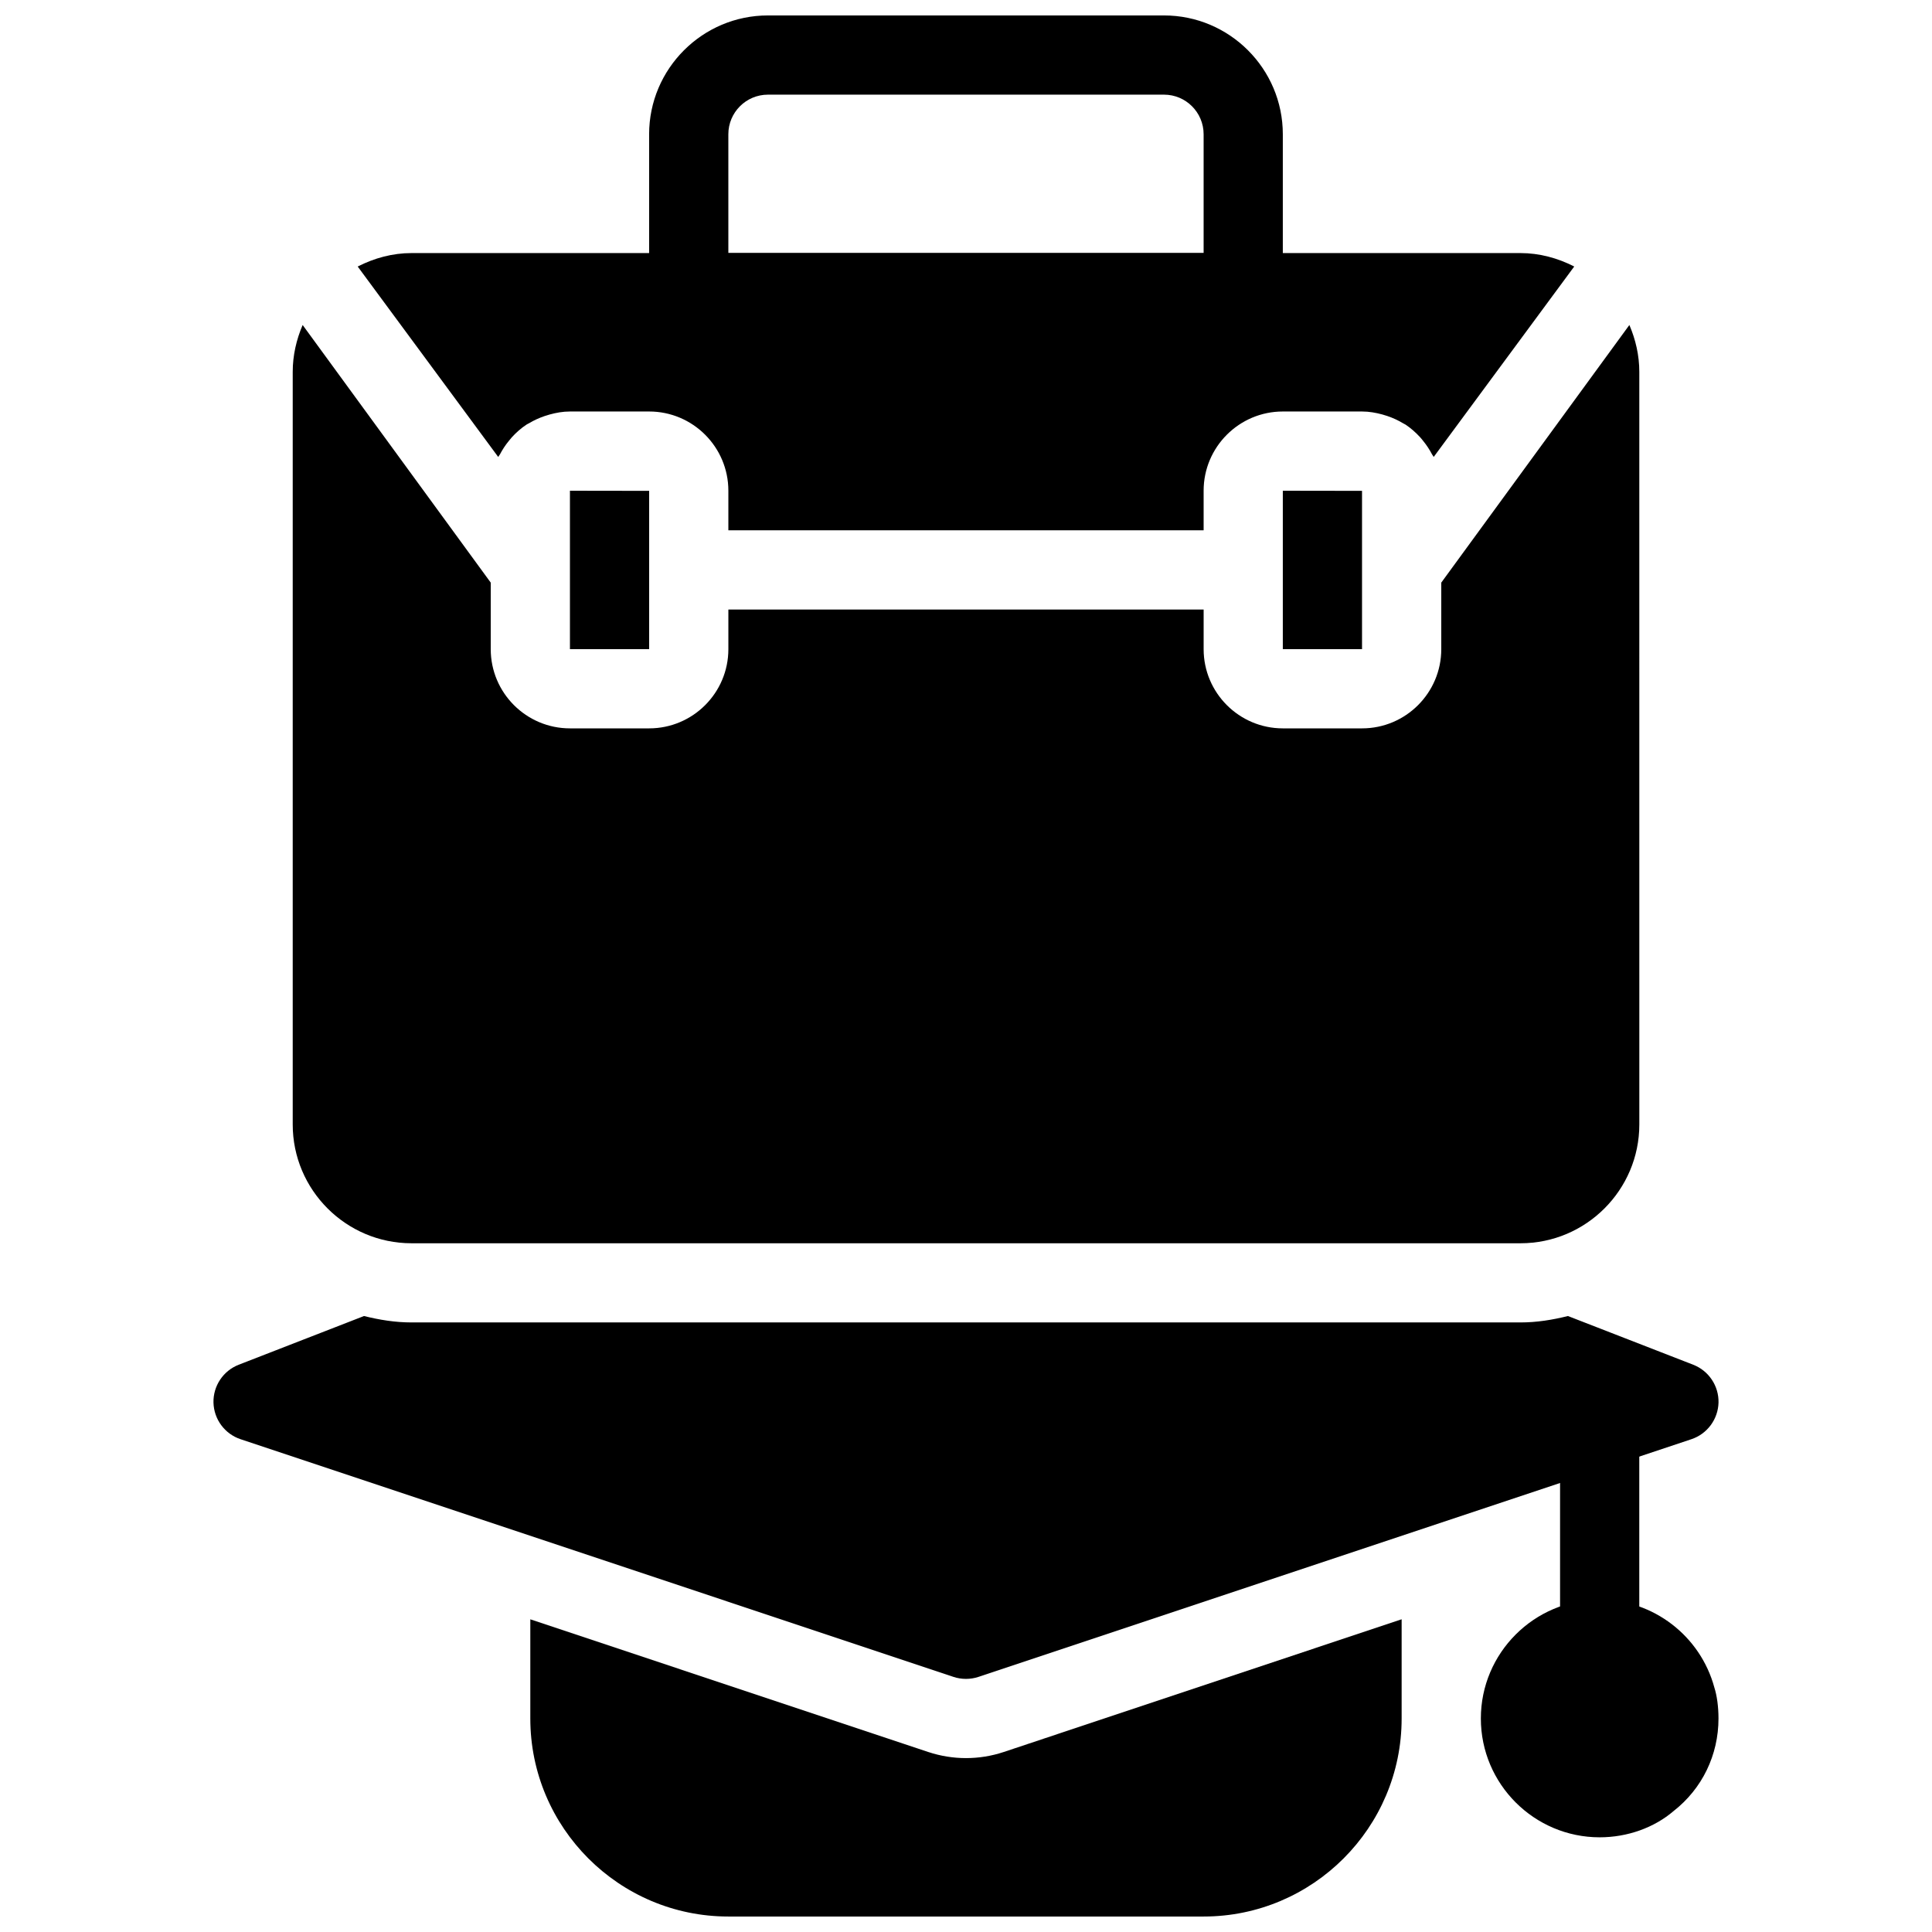
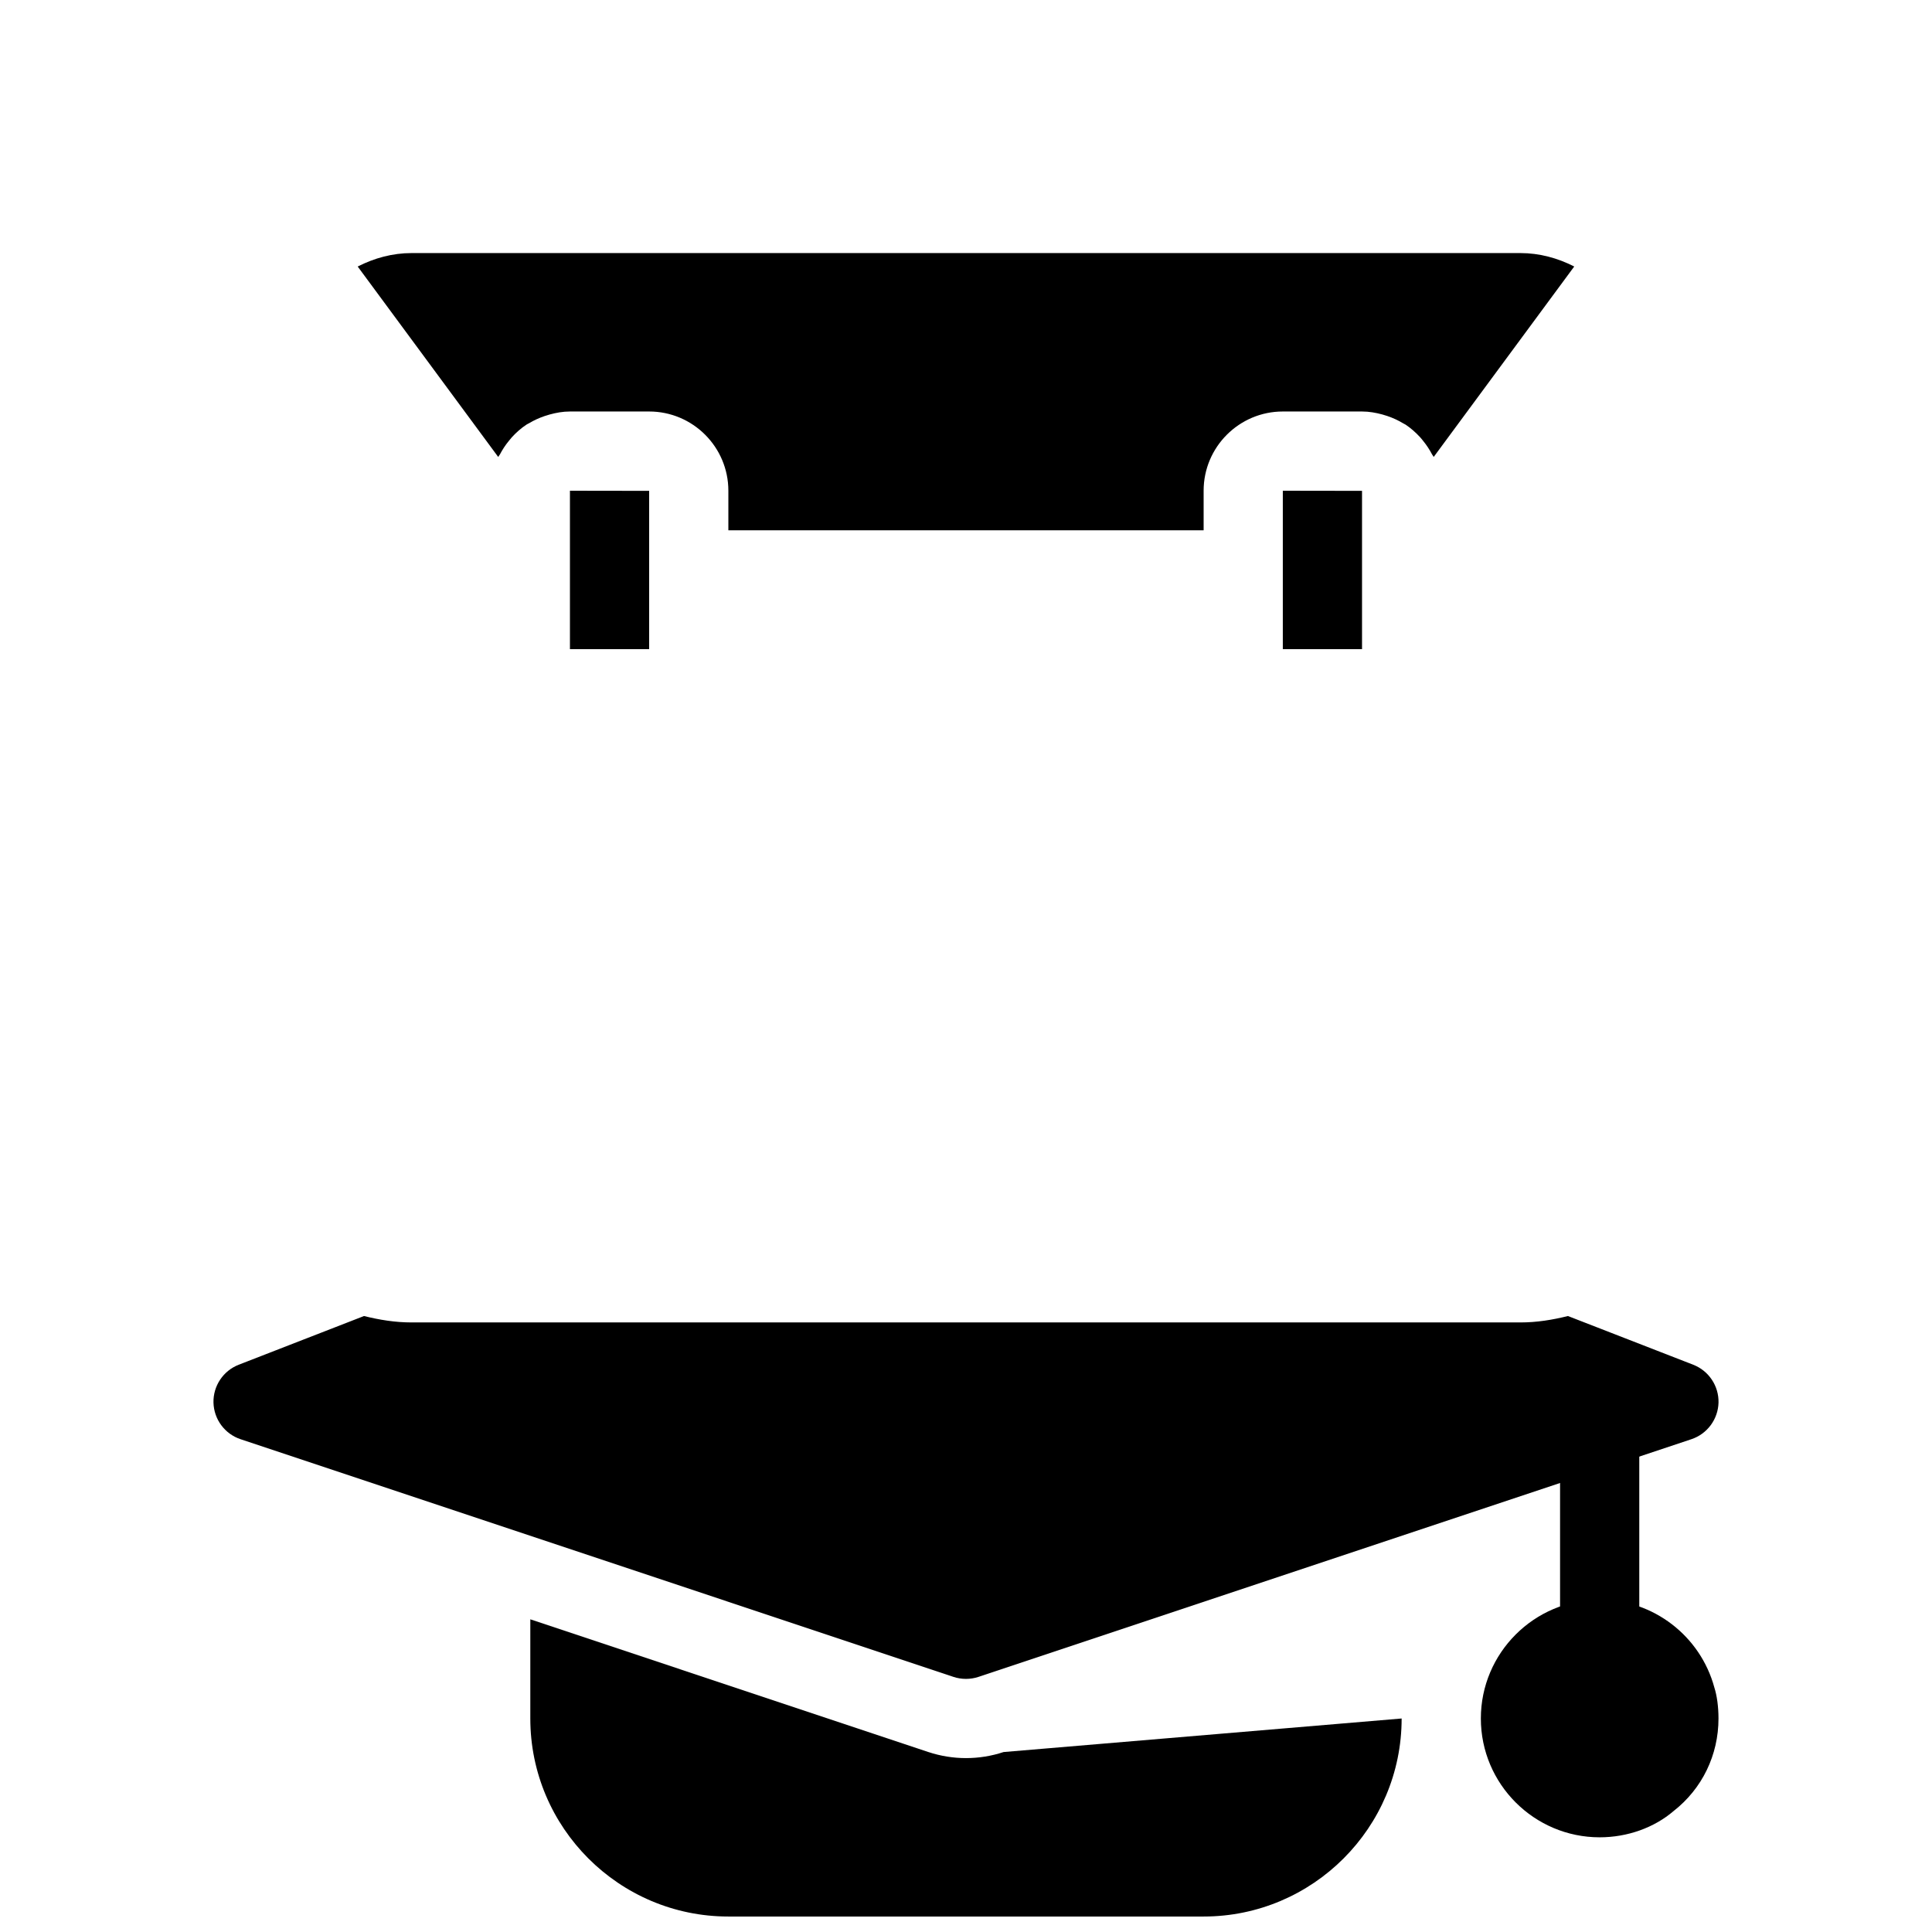
<svg xmlns="http://www.w3.org/2000/svg" width="800px" height="800px" version="1.1" viewBox="144 144 512 512">
  <defs>
    <clipPath id="b">
-       <path d="m316 148.09h168v84.906h-168z" />
-     </clipPath>
+       </clipPath>
    <clipPath id="a">
      <path d="m284 573h232v78.902h-232z" />
    </clipPath>
  </defs>
  <path d="m567.93 588.93c-5.805 0-10.496-4.691-10.496-10.496v-62.977c0-5.805 4.691-10.496 10.496-10.496 5.805 0 10.496 4.691 10.496 10.496v62.977c0 5.805-4.691 10.496-10.496 10.496z" />
  <g clip-path="url(#b)">
-     <path d="m473.47 232.06h-146.95c-5.805 0-10.496-4.691-10.496-10.496v-41.984c0-17.359 14.129-31.488 31.488-31.488h104.96c17.359 0 31.488 14.129 31.488 31.488v41.984c-0.004 5.805-4.695 10.496-10.496 10.496zm-136.45-20.992h125.95v-31.488c0-5.793-4.703-10.496-10.496-10.496h-104.96c-5.793 0-10.496 4.703-10.496 10.496z" />
-   </g>
+     </g>
  <path d="m483.96 295.04v20.992h20.992v-41.953l-20.992-0.031z" />
  <path d="m295.04 295.04v20.992h20.992v-41.953l-20.992-0.031z" />
  <g clip-path="url(#a)">
-     <path d="m409.96 608.31c-3.203 1.062-6.562 1.605-9.961 1.605-3.402 0-6.758-0.547-9.961-1.605l-105.5-35.172v26.281c0 28.938 23.543 52.48 52.48 52.48h125.95c28.938 0 52.48-23.543 52.48-52.48v-26.293z" />
+     <path d="m409.96 608.31c-3.203 1.062-6.562 1.605-9.961 1.605-3.402 0-6.758-0.547-9.961-1.605l-105.5-35.172v26.281c0 28.938 23.543 52.48 52.48 52.48h125.95c28.938 0 52.48-23.543 52.48-52.48z" />
  </g>
  <path d="m567.93 567.93c-17.359 0-31.488 14.129-31.488 31.488s14.129 31.488 31.488 31.488c7.391 0 14.465-2.57 19.574-6.949 7.582-5.918 11.914-14.852 11.914-24.539 0-3.168-0.418-6.078-1.09-8.188-3.707-13.715-16.207-23.301-30.398-23.301z" />
  <path d="m592.73 505.67-33.211-12.91c-4.039 1.008-8.219 1.699-12.574 1.699h-293.89c-4.356 0-8.535-0.691-12.586-1.699l-33.211 12.91c-4.113 1.605-6.789 5.625-6.684 10.035 0.117 4.418 2.981 8.301 7.18 9.699l188.93 62.988c1.07 0.355 2.203 0.531 3.316 0.531s2.246-0.18 3.316-0.535l188.93-62.988c4.188-1.395 7.062-5.281 7.18-9.699 0.102-4.406-2.574-8.426-6.699-10.031z" />
-   <path d="m575.8 230.13-49.848 68.27v17.633c0 11.578-9.414 20.992-20.992 20.992h-20.992c-11.578 0-20.992-9.414-20.992-20.992v-10.496h-125.95v10.496c0 11.578-9.414 20.992-20.992 20.992h-20.992c-11.578 0-20.992-9.414-20.992-20.992v-17.633l-49.844-68.27c-1.668 3.887-2.633 8.082-2.633 12.43v199.43c0 17.359 14.129 31.488 31.488 31.488h293.89c17.359 0 31.488-14.129 31.488-31.488l-0.004-199.43c0-4.348-0.965-8.543-2.633-12.43z" />
  <path d="m276.48 264.43c0.66-1.258 1.426-2.434 2.32-3.527 0.285-0.355 0.555-0.703 0.859-1.039 1.156-1.258 2.434-2.394 3.863-3.336 0.219-0.148 0.461-0.242 0.684-0.367 1.281-0.777 2.656-1.395 4.094-1.891 0.453-0.156 0.891-0.293 1.355-0.418 1.73-0.477 3.512-0.801 5.383-0.801h20.992c11.578 0 20.992 9.414 20.992 20.992v10.496h125.95v-10.496c0-11.578 9.414-20.992 20.992-20.992h20.992c1.867 0 3.652 0.324 5.375 0.789 0.461 0.125 0.902 0.273 1.355 0.418 1.438 0.492 2.812 1.113 4.094 1.891 0.219 0.137 0.461 0.23 0.684 0.367 1.426 0.945 2.707 2.09 3.863 3.336 0.305 0.336 0.578 0.684 0.859 1.039 0.891 1.09 1.66 2.266 2.32 3.527 0.125 0.242 0.324 0.43 0.441 0.672l37.238-50.465c-4.394-2.238-9.23-3.559-14.25-3.559h-293.89c-5.019 0-9.855 1.32-14.254 3.566l37.238 50.465c0.117-0.238 0.328-0.43 0.441-0.668z" />
</svg>